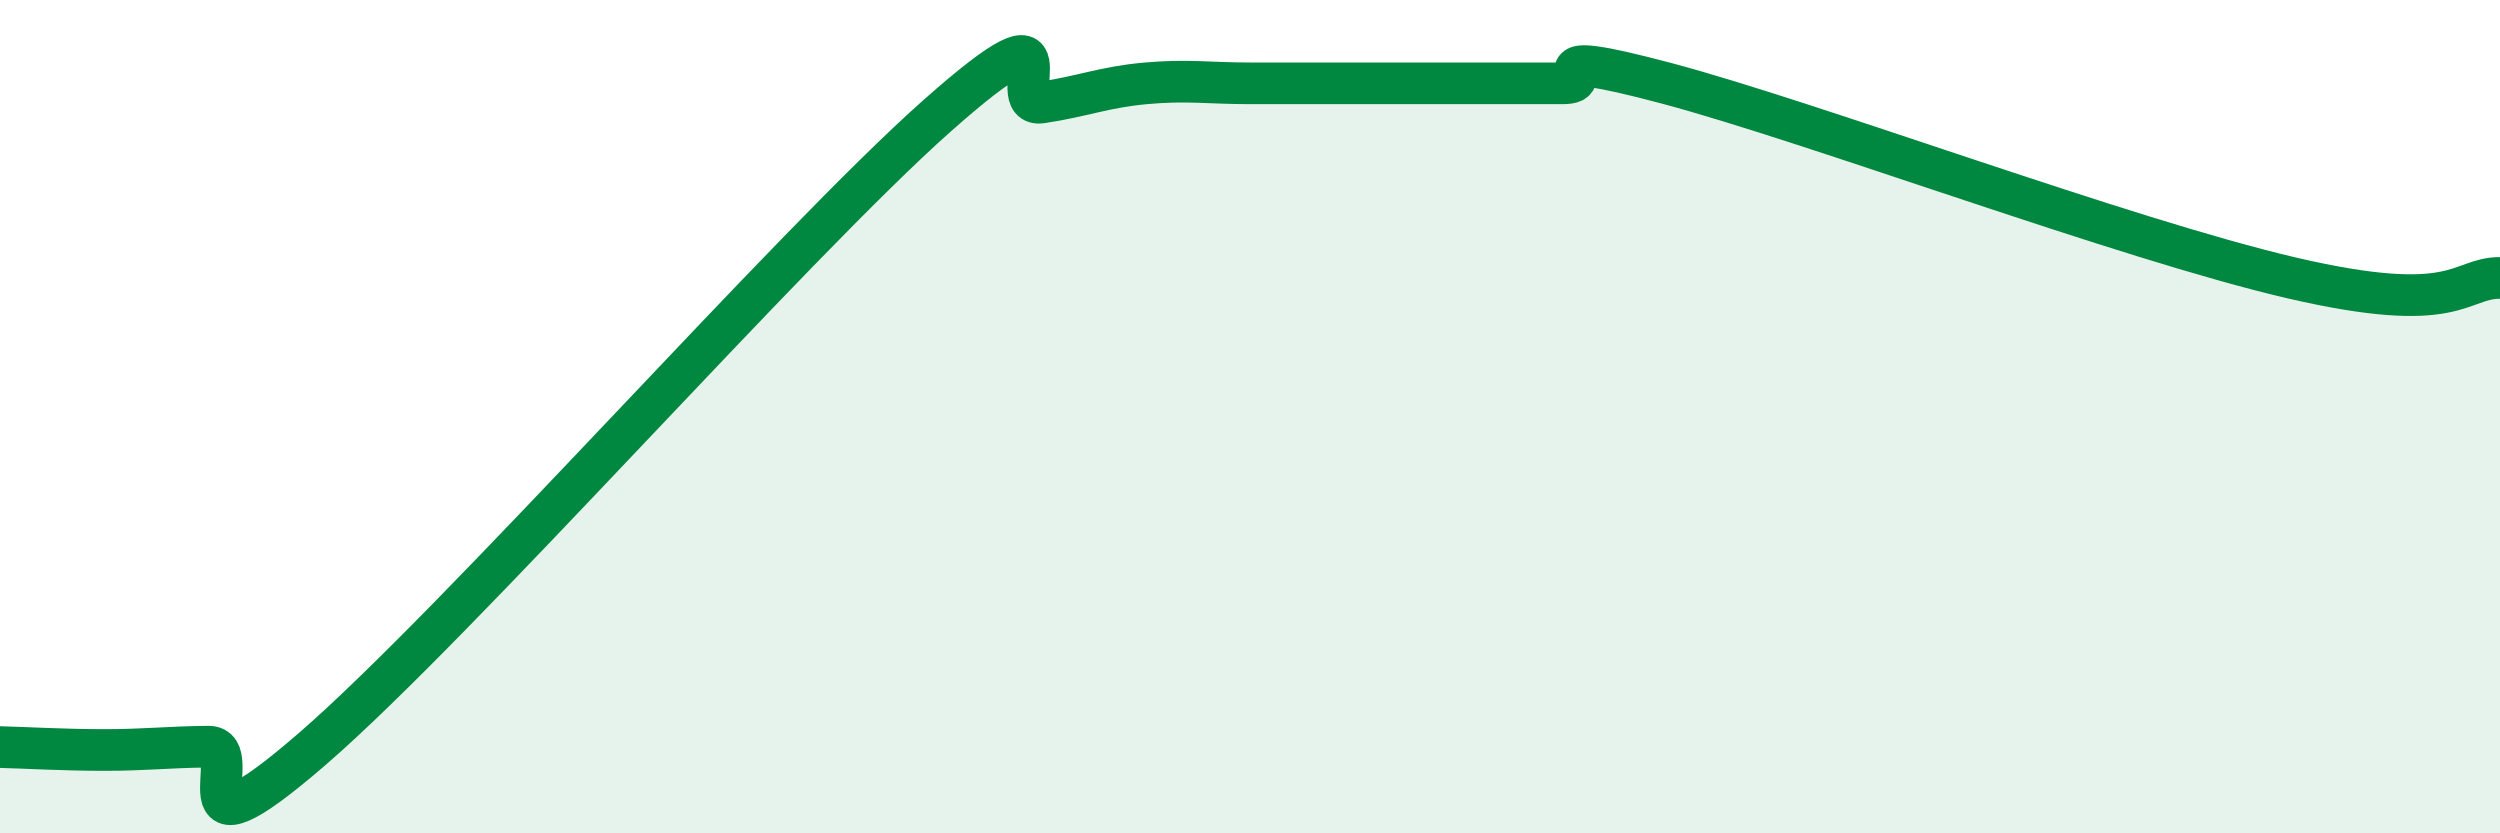
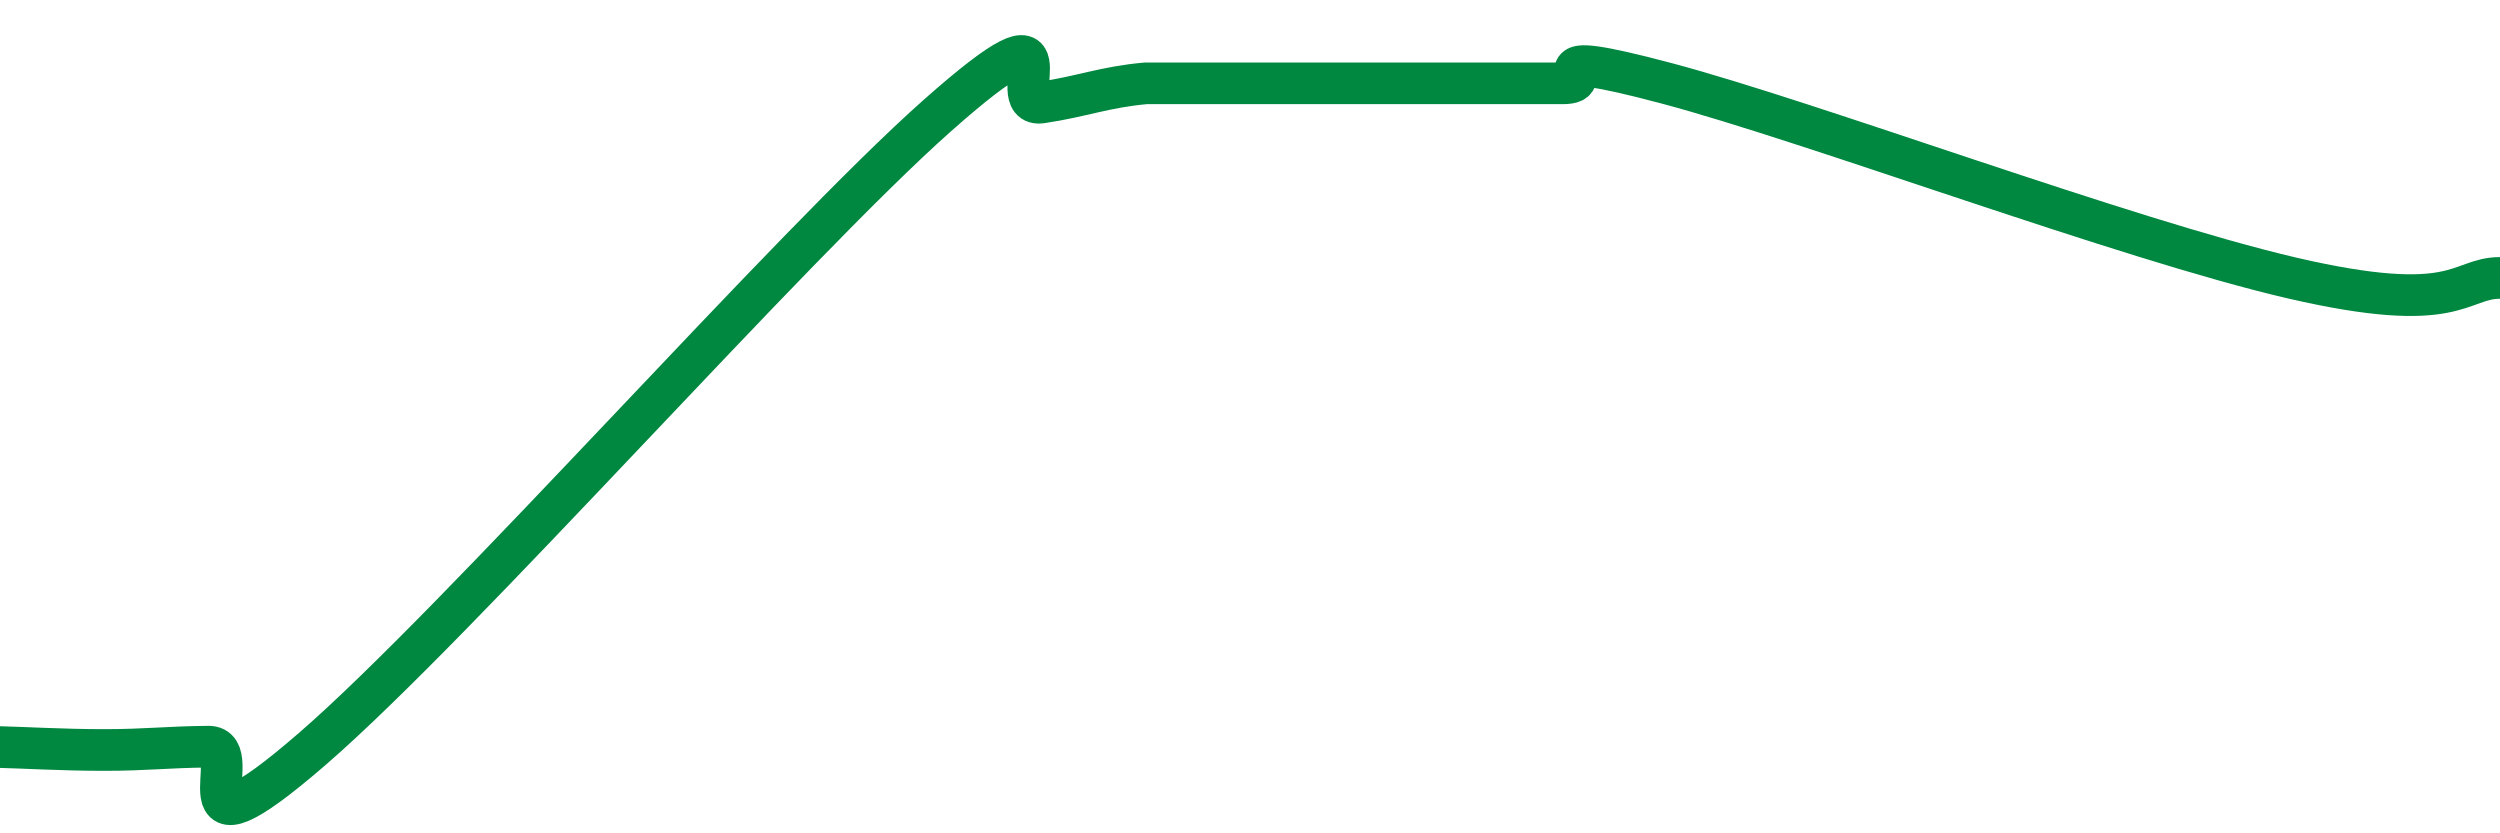
<svg xmlns="http://www.w3.org/2000/svg" width="60" height="20" viewBox="0 0 60 20">
-   <path d="M 0,17.93 C 0.5,17.94 1.5,18 2.5,18 C 3.5,18 4,17.93 5,17.92 C 6,17.91 4,21 7.5,17.97 C 11,14.94 19,5.87 22.5,2.77 C 26,-0.33 24,2.61 25,2.46 C 26,2.31 26.5,2.09 27.5,2 C 28.5,1.91 29,2 30,2 C 31,2 31.5,2 32.5,2 C 33.5,2 34,2 35,2 C 36,2 36.5,2 37.5,2 C 38.5,2 36.5,1.07 40,2 C 43.5,2.93 51,5.74 55,6.67 C 59,7.6 59,6.67 60,6.67L60 20L0 20Z" fill="#008740" opacity="0.1" stroke-linecap="round" stroke-linejoin="round" />
-   <path d="M 0,17.93 C 0.5,17.94 1.5,18 2.5,18 C 3.5,18 4,17.93 5,17.92 C 6,17.91 4,21 7.5,17.97 C 11,14.94 19,5.87 22.5,2.77 C 26,-0.33 24,2.61 25,2.46 C 26,2.31 26.5,2.09 27.5,2 C 28.5,1.91 29,2 30,2 C 31,2 31.5,2 32.5,2 C 33.5,2 34,2 35,2 C 36,2 36.5,2 37.5,2 C 38.5,2 36.5,1.07 40,2 C 43.5,2.93 51,5.74 55,6.67 C 59,7.6 59,6.67 60,6.67" stroke="#008740" stroke-width="1" fill="none" stroke-linecap="round" stroke-linejoin="round" />
+   <path d="M 0,17.93 C 0.5,17.94 1.5,18 2.5,18 C 3.5,18 4,17.93 5,17.92 C 6,17.91 4,21 7.5,17.97 C 11,14.94 19,5.87 22.5,2.77 C 26,-0.33 24,2.61 25,2.46 C 26,2.31 26.5,2.09 27.5,2 C 31,2 31.5,2 32.5,2 C 33.5,2 34,2 35,2 C 36,2 36.5,2 37.5,2 C 38.5,2 36.5,1.07 40,2 C 43.5,2.93 51,5.74 55,6.67 C 59,7.6 59,6.67 60,6.67" stroke="#008740" stroke-width="1" fill="none" stroke-linecap="round" stroke-linejoin="round" />
</svg>